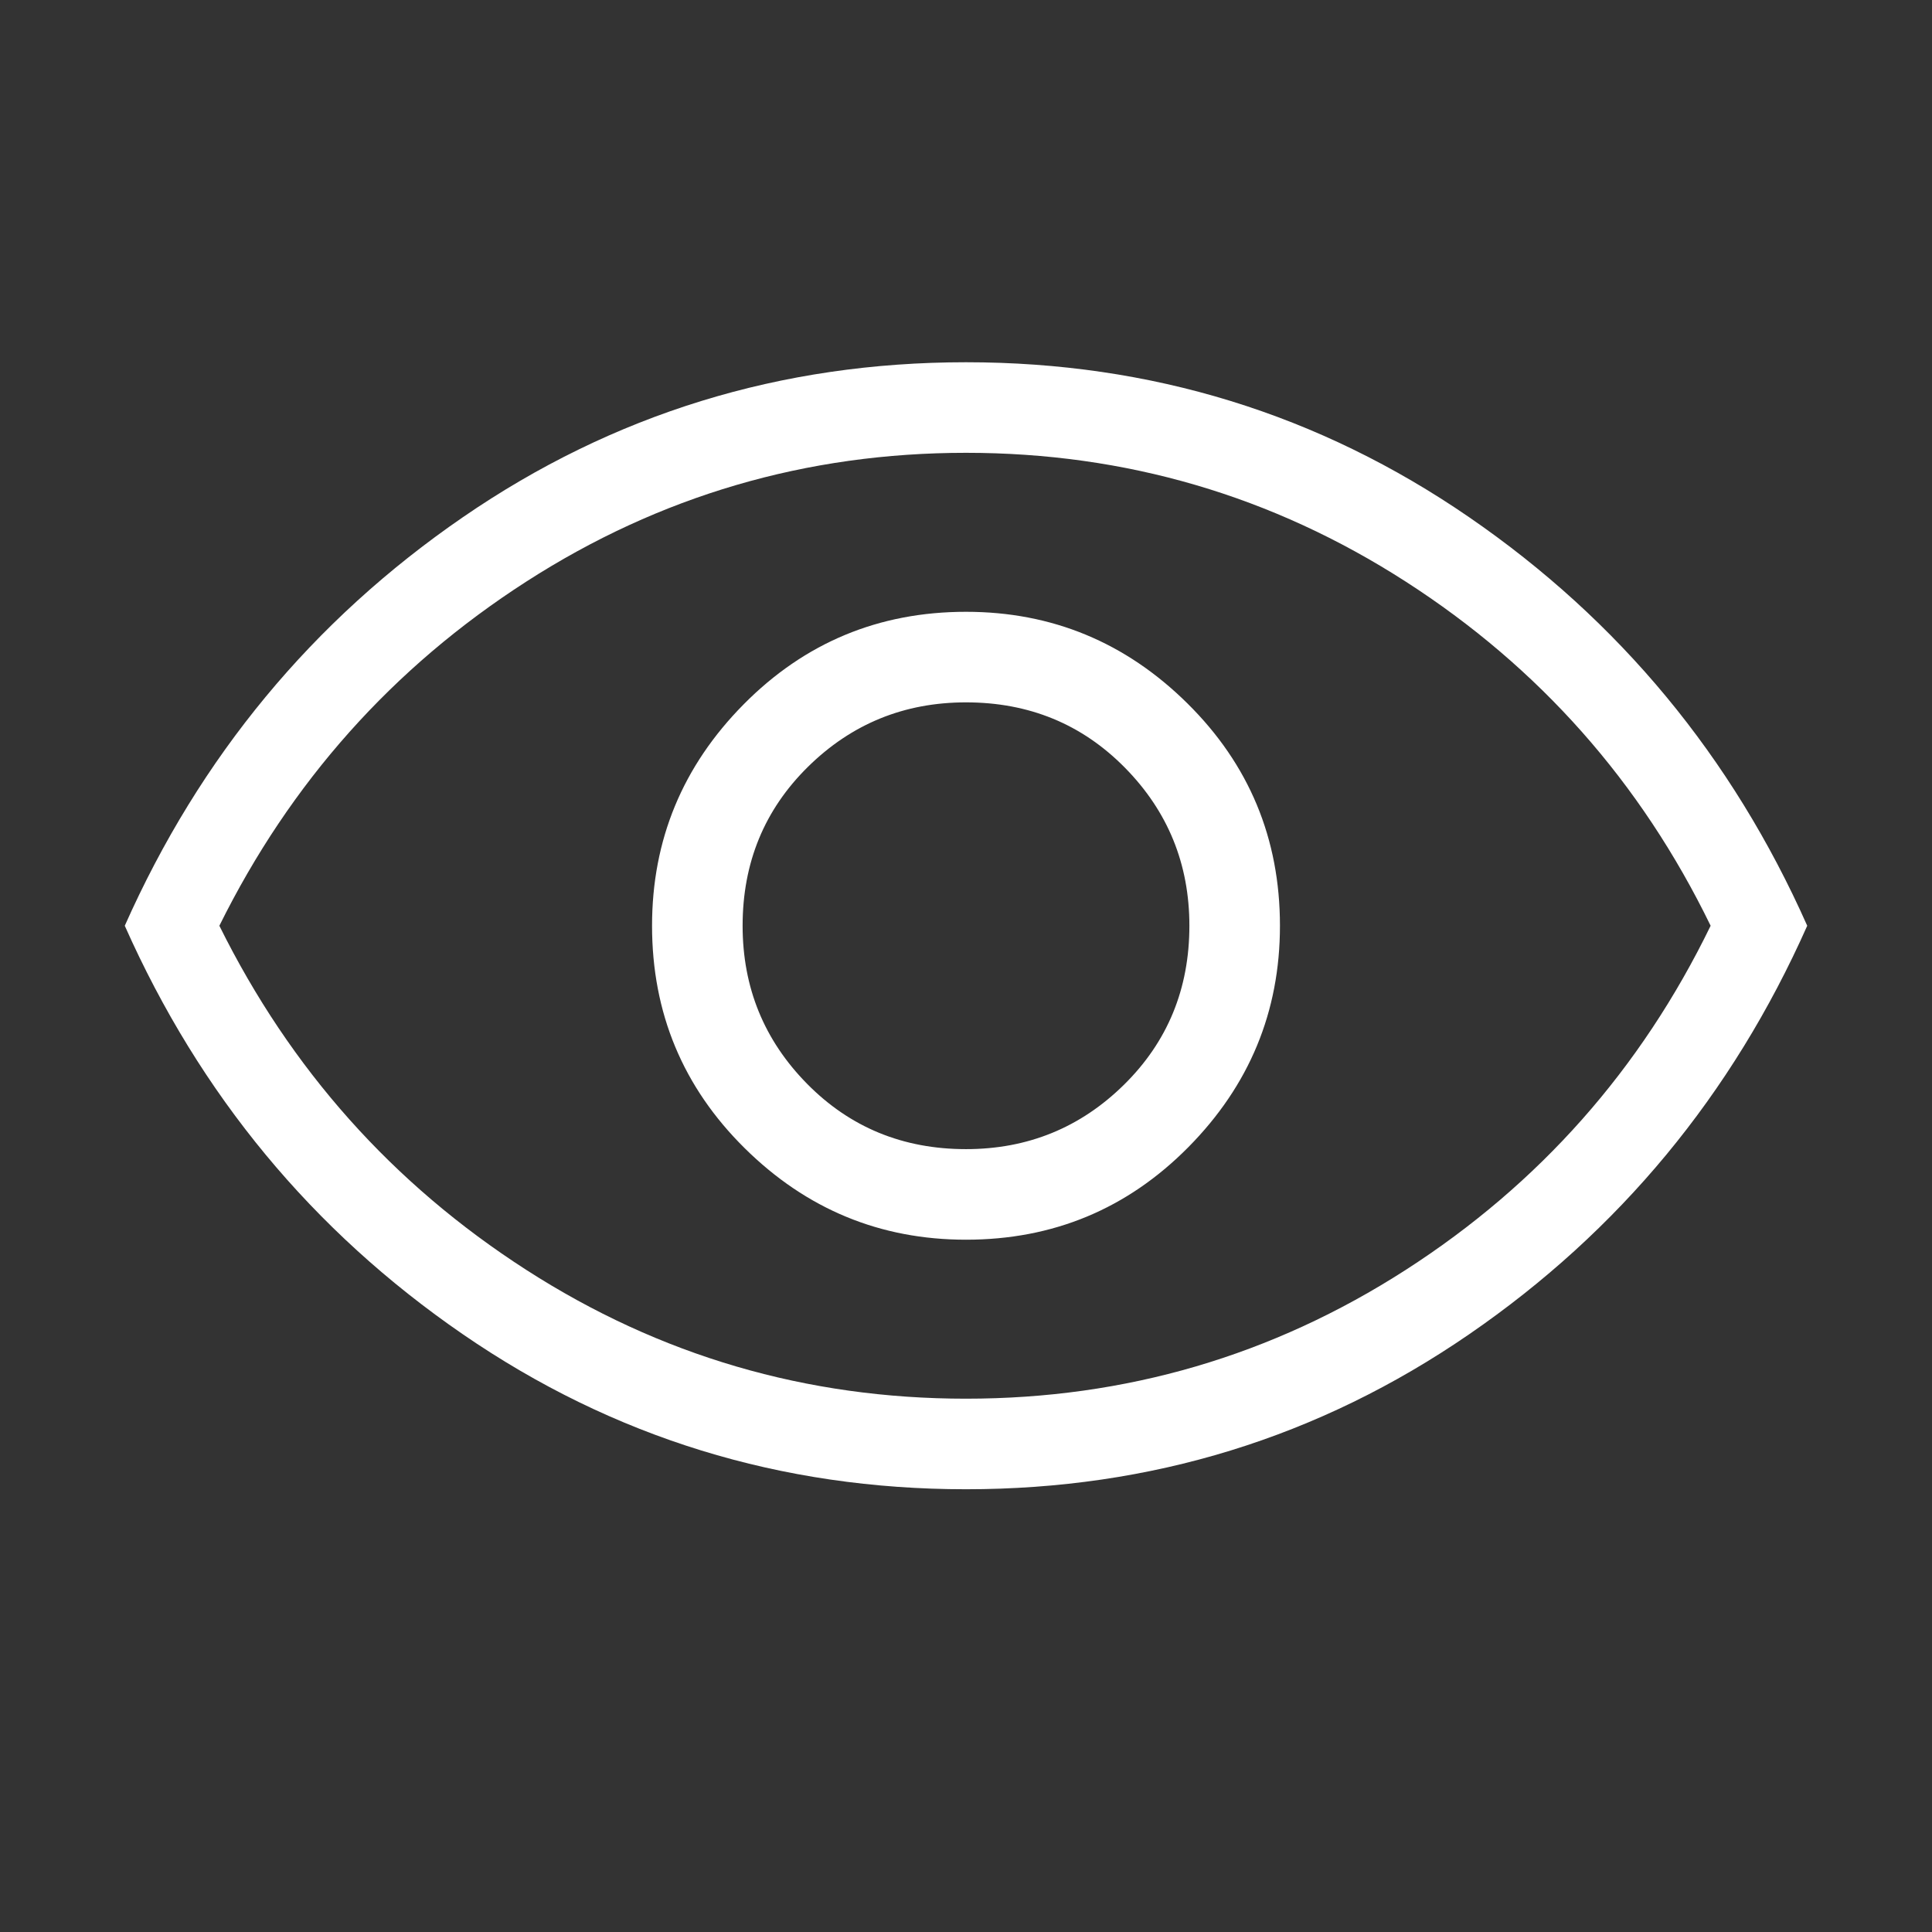
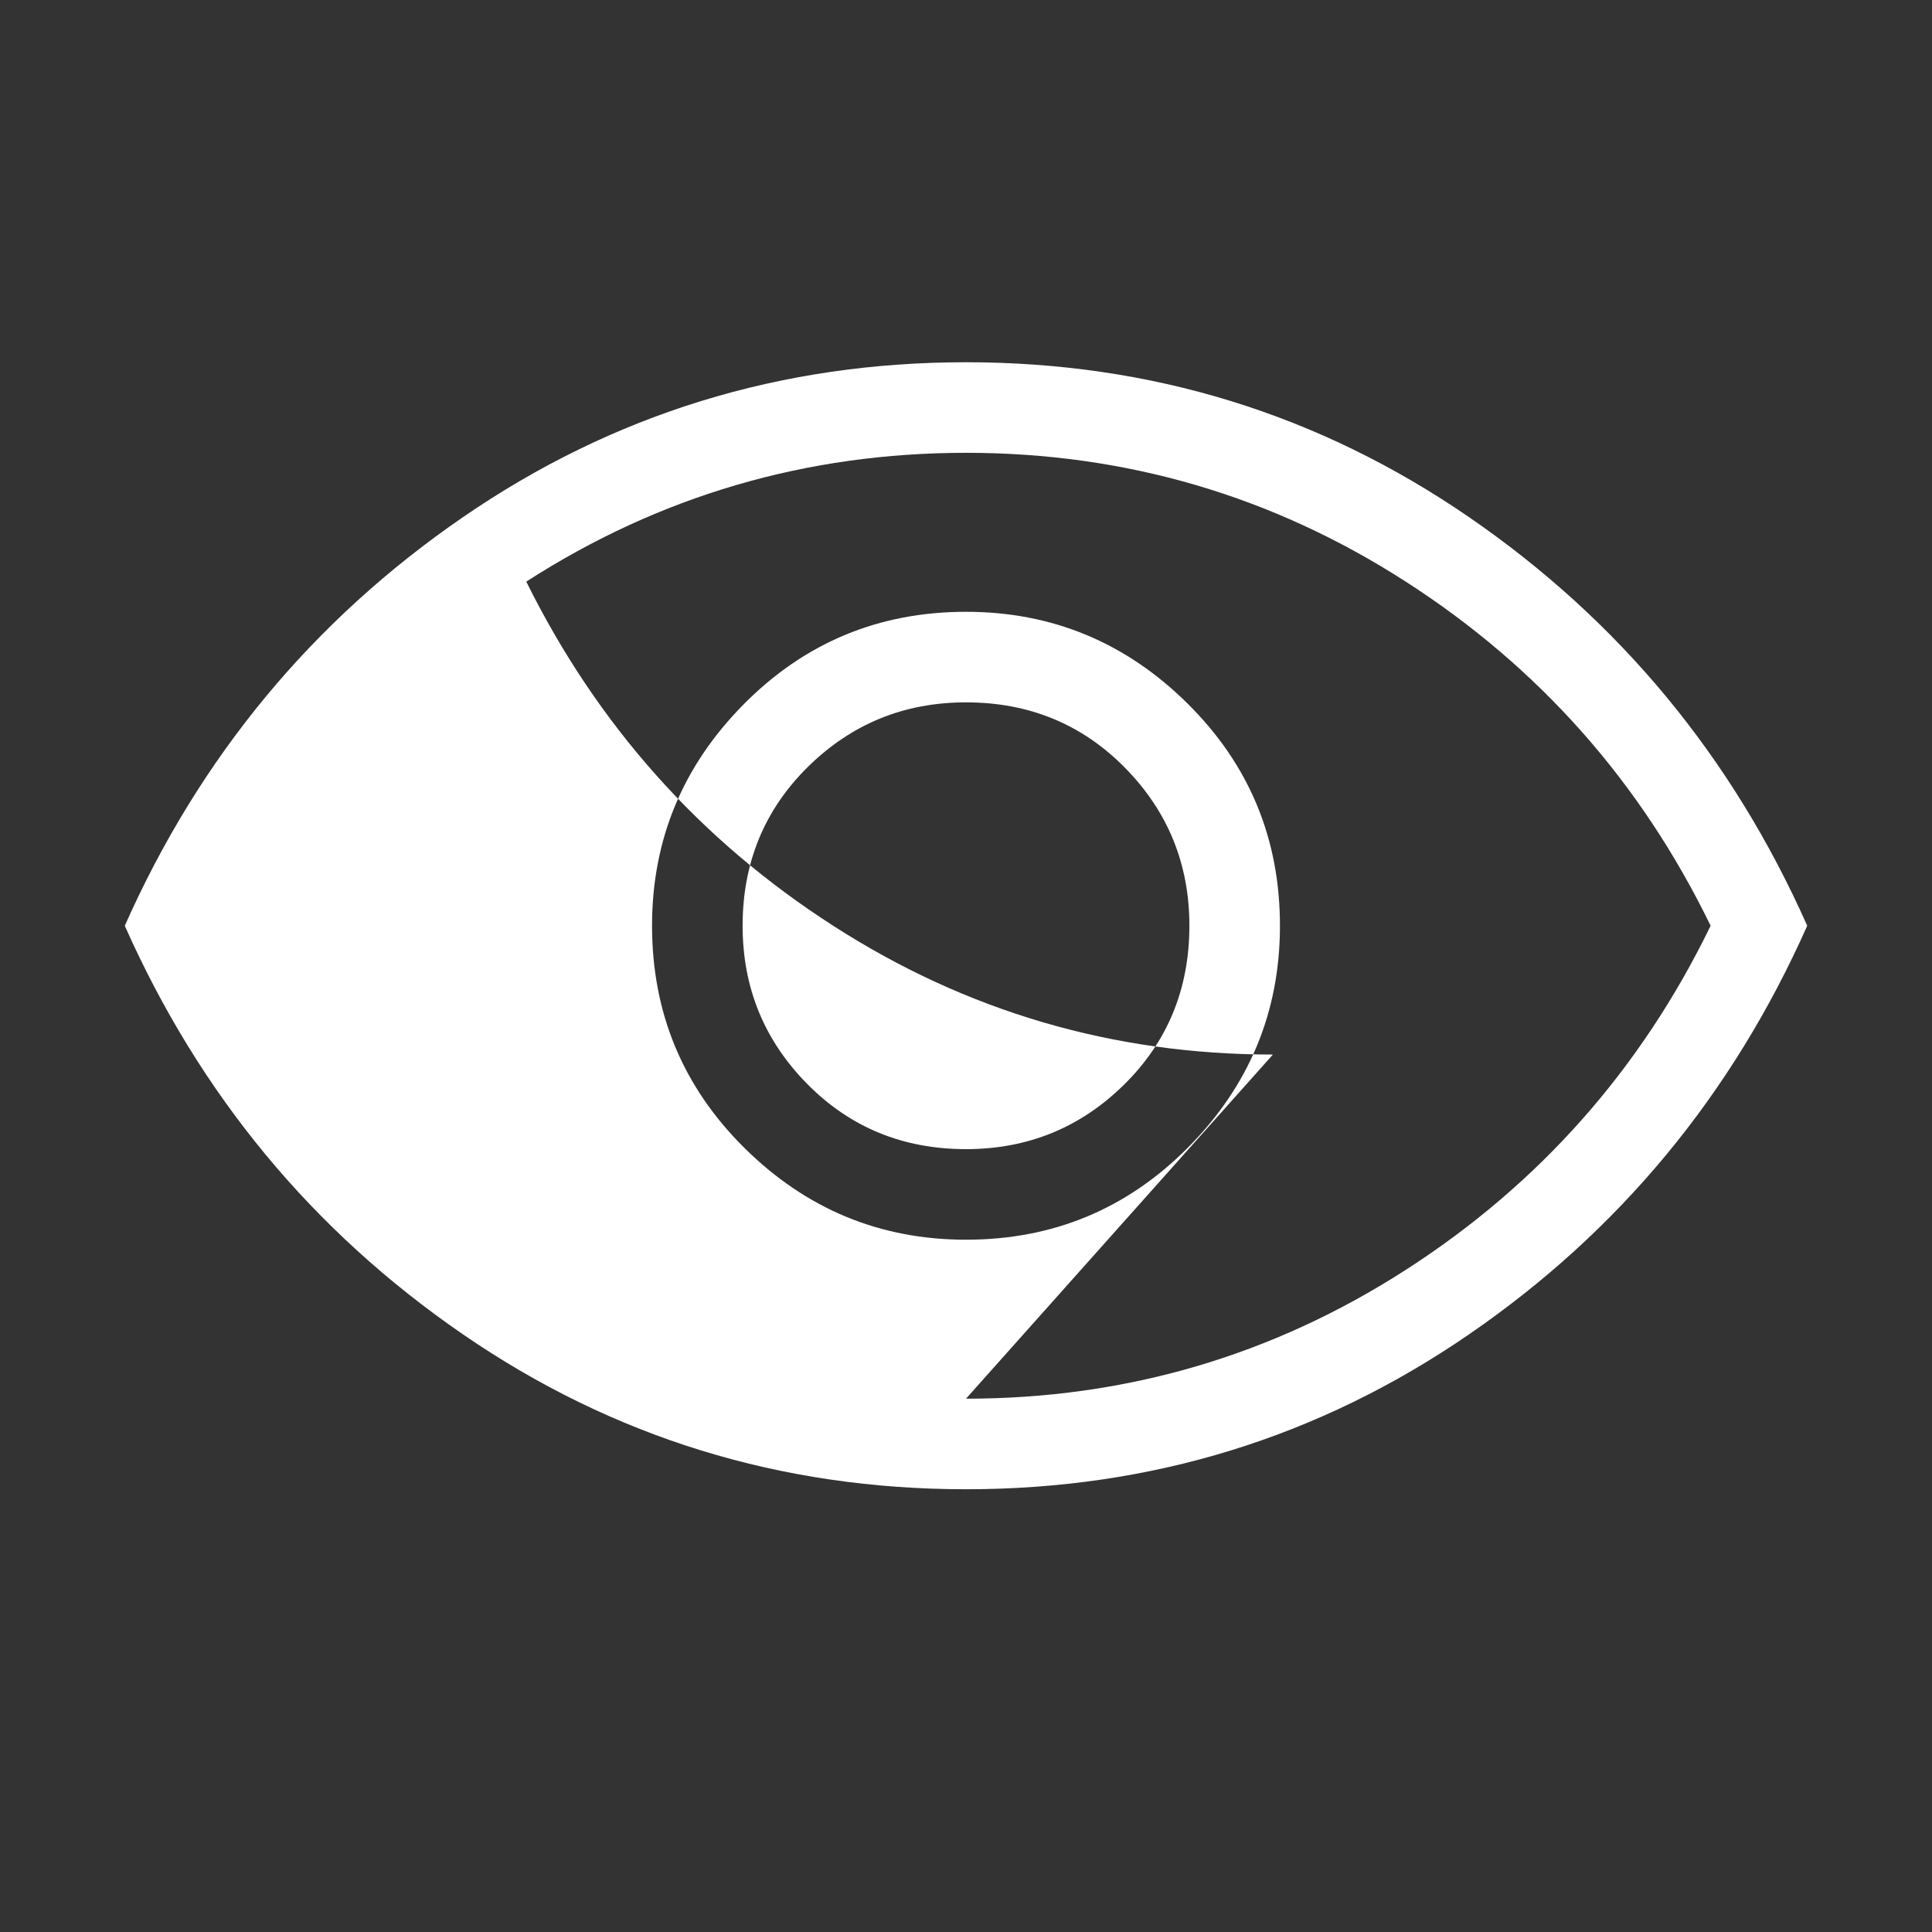
<svg xmlns="http://www.w3.org/2000/svg" height="48" width="48" fill="white">
  <rect width="100%" height="100%" fill="#333333" stroke="none" />
-   <path d="M24 30.8q3.25 0 5.525-2.3Q31.8 26.2 31.8 23q0-3.25-2.3-5.525Q27.2 15.2 24 15.2q-3.25 0-5.525 2.3Q16.2 19.8 16.2 23q0 3.25 2.3 5.525Q20.8 30.8 24 30.8Zm0-2.25q-2.35 0-3.95-1.625T18.45 23q0-2.35 1.625-3.95T24 17.45q2.35 0 3.95 1.625T29.55 23q0 2.35-1.625 3.95T24 28.55ZM24 37q-6.9 0-12.5-3.85T3.1 23q2.8-6.3 8.4-10.15Q17.1 9 24 9t12.5 3.85Q42.1 16.7 44.9 23q-2.8 6.3-8.4 10.15Q30.9 37 24 37Zm0-14Zm0 11.75q5.95 0 10.925-3.2Q39.9 28.35 42.5 23q-2.6-5.35-7.575-8.55-4.975-3.2-10.925-3.2-5.95 0-10.925 3.2Q8.1 17.65 5.45 23q2.65 5.35 7.625 8.55 4.975 3.2 10.925 3.2Z" />
+   <path d="M24 30.8q3.25 0 5.525-2.3Q31.8 26.2 31.8 23q0-3.25-2.3-5.525Q27.2 15.2 24 15.2q-3.25 0-5.525 2.3Q16.2 19.8 16.2 23q0 3.25 2.3 5.525Q20.8 30.8 24 30.8Zm0-2.25q-2.35 0-3.95-1.625T18.45 23q0-2.35 1.625-3.95T24 17.45q2.35 0 3.95 1.625T29.55 23q0 2.35-1.625 3.95T24 28.55ZM24 37q-6.9 0-12.5-3.85T3.1 23q2.8-6.3 8.4-10.15Q17.1 9 24 9t12.5 3.85Q42.1 16.7 44.9 23q-2.8 6.3-8.4 10.15Q30.9 37 24 37Zm0-14Zm0 11.75q5.95 0 10.925-3.2Q39.9 28.35 42.5 23q-2.6-5.35-7.575-8.55-4.975-3.2-10.925-3.2-5.95 0-10.925 3.2q2.65 5.35 7.625 8.55 4.975 3.2 10.925 3.2Z" />
</svg>